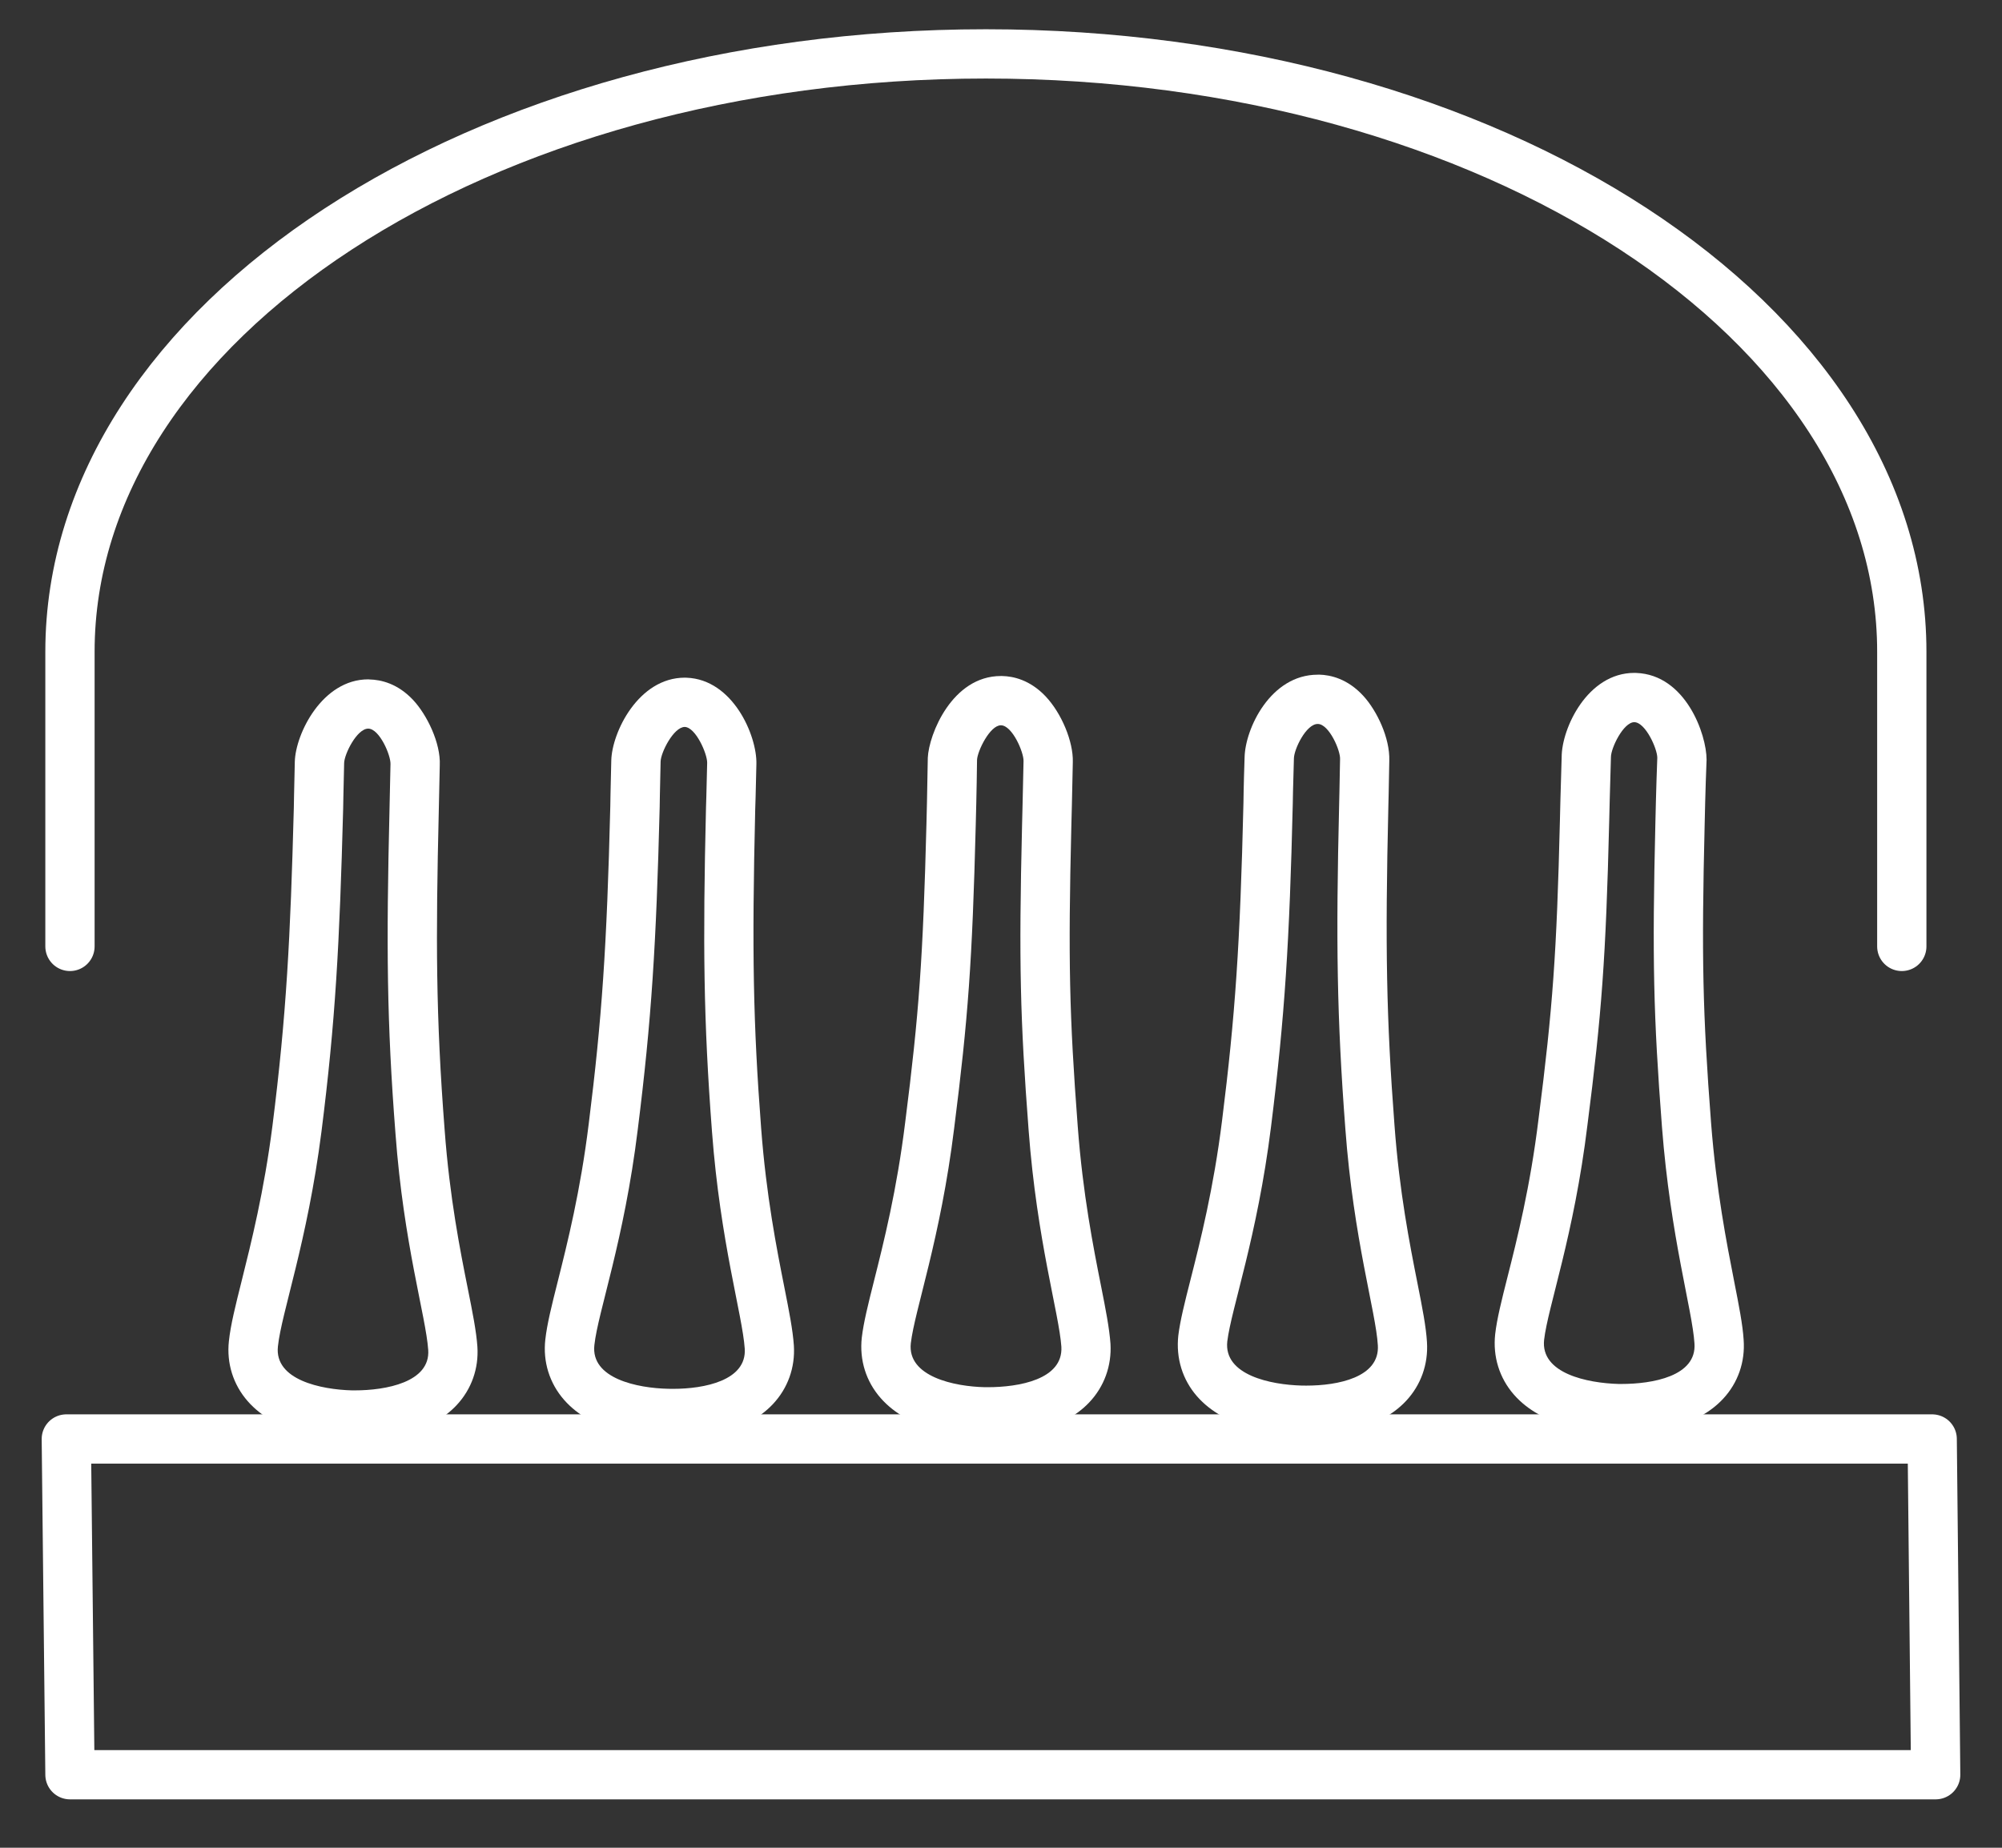
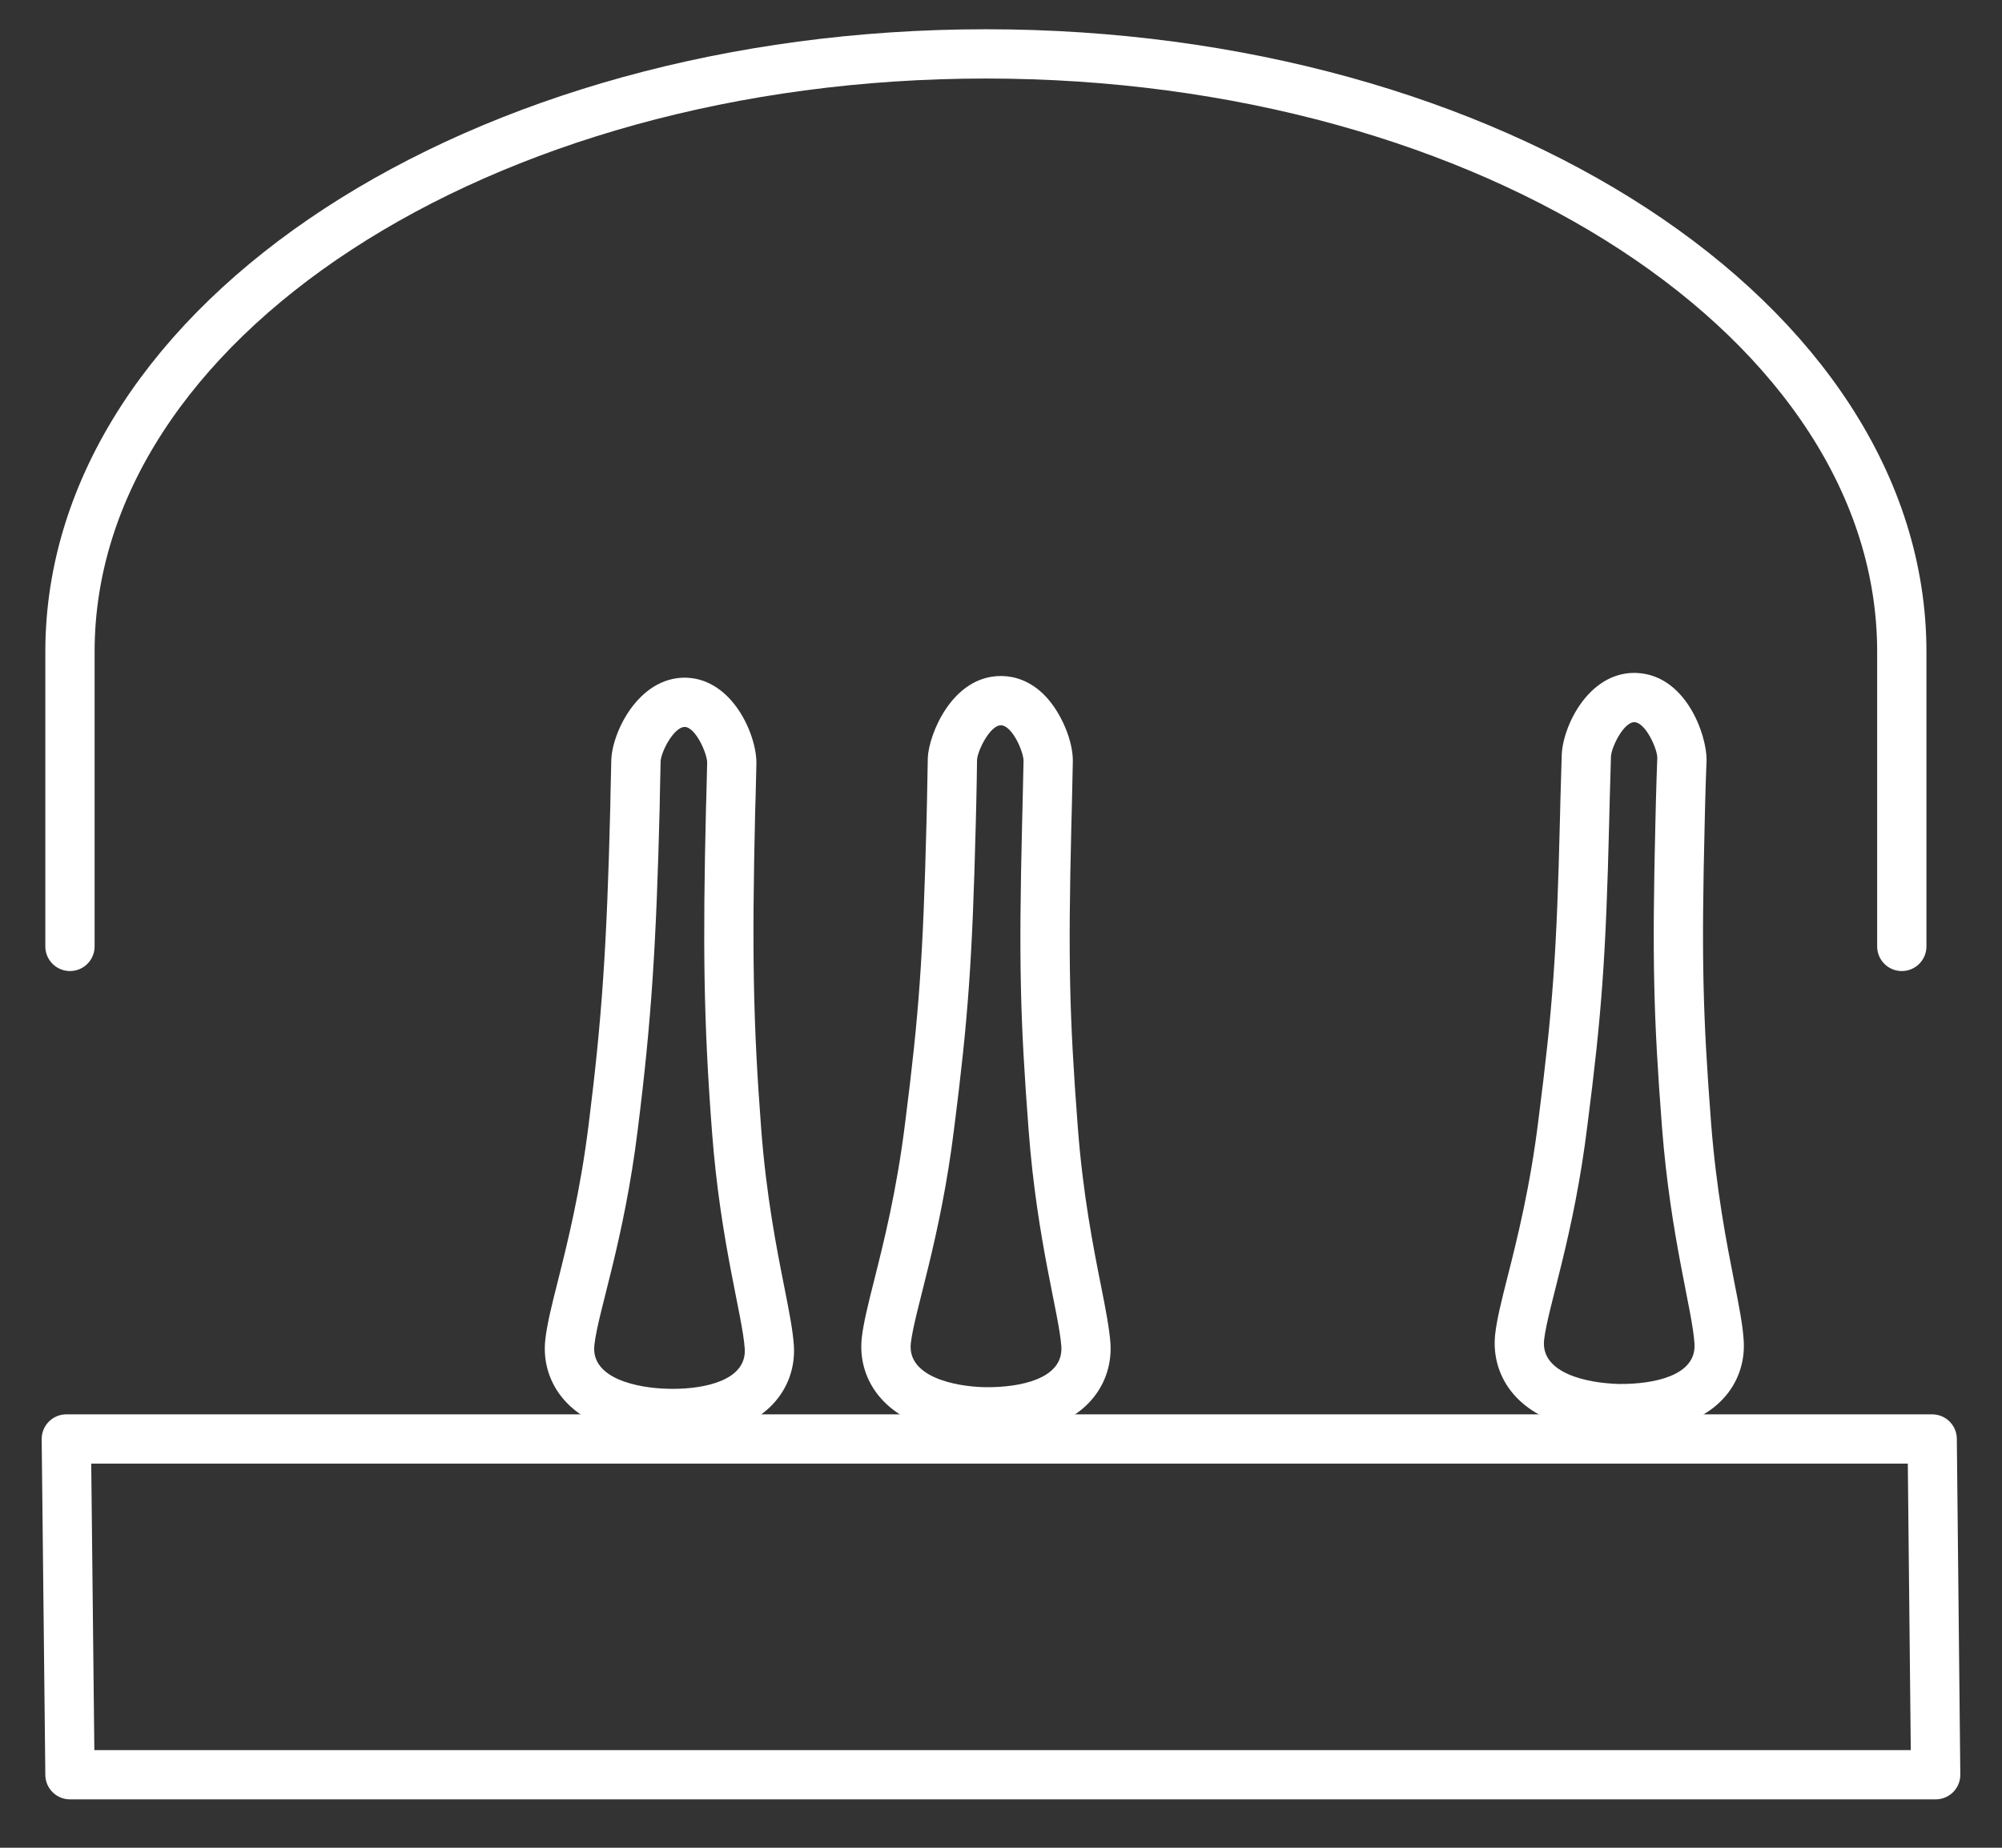
<svg xmlns="http://www.w3.org/2000/svg" version="1.1" id="Layer_1" x="0px" y="0px" width="39px" height="36px" viewBox="0 0 39 36" enable-background="new 0 0 39 36" xml:space="preserve">
  <rect x="0" y="0" width="39" height="36" fill="#333333" stroke="none" />
  <g>
    <path fill="none" stroke="#FFFFFF" stroke-width="0.96" stroke-linecap="round" stroke-linejoin="round" stroke-miterlimit="10" d="   M1.363,18.439v-5.74c0-6.434,7.987-11.649,17.842-11.649c9.856,0,17.843,5.215,17.843,11.649v5.74" />
    <polygon fill="none" stroke="#FFFFFF" stroke-width="0.96" stroke-linecap="round" stroke-linejoin="round" stroke-miterlimit="10" points="   37.708,34.577 1.363,34.577 1.292,28.036 37.64,28.036  " />
    <g>
      <g>
-         <path fill="#FFFFFF" d="M7.173,14.196c0.001,0,0.002,0,0.003,0c0.217,0.005,0.438,0.518,0.431,0.693     c-0.012,0.565-0.019,0.875-0.019,0.875c-0.064,2.674-0.053,4.146,0.116,6.32c0.16,2.161,0.592,3.559,0.638,4.217     c0.043,0.63-0.827,0.788-1.43,0.788c-0.019,0-0.037,0-0.055,0c-0.6-0.016-1.515-0.203-1.443-0.857     c0.07-0.661,0.573-2.032,0.848-4.182c0.273-2.16,0.352-3.637,0.423-6.302c0,0,0.005-0.323,0.019-0.882     C6.707,14.694,6.952,14.196,7.173,14.196 M7.173,13.236c-0.896,0-1.415,1.059-1.43,1.603c-0.014,0.568-0.019,0.894-0.019,0.894     C5.657,18.27,5.581,19.77,5.308,21.93c-0.164,1.285-0.416,2.288-0.599,3.021c-0.121,0.483-0.217,0.864-0.25,1.179     c-0.047,0.429,0.083,0.846,0.366,1.169c0.542,0.621,1.49,0.736,2.007,0.749l0.08,0.001c0.618,0,1.464-0.117,1.985-0.674     c0.288-0.309,0.431-0.713,0.403-1.138c-0.021-0.3-0.093-0.662-0.185-1.121c-0.15-0.75-0.355-1.777-0.453-3.101     c-0.172-2.219-0.174-3.714-0.114-6.226l0.019-0.878c0.02-0.437-0.252-0.987-0.518-1.272c-0.302-0.323-0.629-0.396-0.851-0.401     C7.19,13.237,7.18,13.236,7.173,13.236L7.173,13.236z" />
-       </g>
+         </g>
      <g>
        <path fill="#FFFFFF" d="M13.34,14.163c0.214,0.008,0.439,0.525,0.436,0.699c-0.012,0.566-0.023,0.879-0.023,0.879     c-0.063,2.667-0.048,4.139,0.117,6.309c0.164,2.166,0.592,3.563,0.638,4.227c0.039,0.621-0.79,0.782-1.394,0.782     c-0.031,0-0.062,0-0.092-0.001c-0.604-0.012-1.519-0.199-1.443-0.854c0.071-0.649,0.578-2.027,0.844-4.191     c0.271-2.154,0.361-3.628,0.428-6.293c0,0,0.004-0.316,0.018-0.881C12.871,14.663,13.123,14.163,13.34,14.163 M13.34,13.203     c-0.904,0-1.42,1.067-1.432,1.615c-0.015,0.569-0.019,0.89-0.019,0.89c-0.068,2.744-0.163,4.134-0.42,6.185     c-0.162,1.317-0.417,2.33-0.603,3.071c-0.122,0.483-0.209,0.832-0.243,1.135c-0.049,0.43,0.08,0.848,0.365,1.174     c0.546,0.624,1.496,0.734,2.014,0.744l0.11,0.001c0.604,0,1.431-0.115,1.946-0.663c0.289-0.308,0.434-0.712,0.407-1.139     c-0.021-0.308-0.094-0.674-0.186-1.139c-0.149-0.75-0.352-1.776-0.452-3.1c-0.155-2.04-0.181-3.434-0.115-6.213     c0,0,0.012-0.317,0.023-0.882c0.012-0.551-0.457-1.645-1.36-1.678C13.363,13.204,13.352,13.203,13.34,13.203L13.34,13.203z" />
      </g>
      <g>
        <path fill="#FFFFFF" d="M19.497,14.131c0.001,0,0.003,0,0.004,0c0.219,0.005,0.443,0.524,0.438,0.698     c-0.011,0.567-0.029,1.256-0.029,1.256c-0.064,2.672-0.037,3.77,0.128,5.935c0.164,2.166,0.592,3.565,0.638,4.219     c0.036,0.638-0.83,0.788-1.434,0.788c-0.018,0-0.035,0-0.052,0c-0.6-0.012-1.518-0.207-1.447-0.855     c0.075-0.649,0.578-2.027,0.844-4.187c0.274-2.158,0.353-3.253,0.421-5.918c0,0,0.019-0.693,0.025-1.261     C19.04,14.633,19.285,14.131,19.497,14.131 M19.497,13.171c-0.95,0-1.403,1.139-1.423,1.592     c-0.008,0.592-0.026,1.276-0.026,1.278c-0.067,2.618-0.144,3.706-0.414,5.823c-0.163,1.326-0.419,2.342-0.606,3.085     c-0.115,0.456-0.205,0.816-0.24,1.112c-0.048,0.437,0.083,0.854,0.368,1.178c0.551,0.627,1.498,0.737,2.014,0.747l0.071,0.001     c0.616,0,1.46-0.115,1.98-0.666c0.29-0.307,0.436-0.711,0.412-1.137c-0.022-0.308-0.093-0.67-0.184-1.128     c-0.149-0.751-0.354-1.78-0.454-3.109c-0.164-2.158-0.188-3.249-0.125-5.839c0,0,0,0,0,0c0,0,0.019-0.691,0.029-1.261     c0.011-0.396-0.218-0.951-0.533-1.283c-0.301-0.316-0.625-0.389-0.844-0.393C19.515,13.171,19.504,13.171,19.497,13.171     L19.497,13.171z" />
      </g>
      <g>
-         <path fill="#FFFFFF" d="M25.669,14.105c0.002,0,0.003,0,0.005,0c0.218,0.005,0.442,0.52,0.431,0.689     c-0.01,0.569-0.018,0.884-0.018,0.884c-0.064,2.667-0.044,4.139,0.121,6.313c0.16,2.161,0.595,3.567,0.633,4.219     c0.04,0.628-0.784,0.786-1.392,0.786c-0.032,0-0.063,0-0.094-0.001c-0.6-0.016-1.518-0.203-1.447-0.859     c0.079-0.647,0.582-2.025,0.852-4.182c0.27-2.158,0.36-3.628,0.424-6.3c0,0,0.004-0.316,0.022-0.877     C25.208,14.596,25.445,14.105,25.669,14.105 M25.669,13.145c-0.918,0-1.415,1.053-1.424,1.617     c-0.019,0.557-0.022,0.881-0.022,0.881c-0.065,2.744-0.159,4.136-0.417,6.192c-0.166,1.329-0.424,2.348-0.613,3.092     c-0.114,0.448-0.203,0.801-0.239,1.093c-0.048,0.445,0.082,0.861,0.365,1.185c0.543,0.621,1.492,0.737,2.01,0.75l0.119,0.002     c0.603,0,1.429-0.115,1.942-0.662c0.29-0.309,0.435-0.716,0.408-1.146c-0.018-0.301-0.088-0.658-0.186-1.152     c-0.148-0.747-0.351-1.77-0.447-3.077c-0.158-2.076-0.184-3.471-0.119-6.22c0,0,0,0,0,0c0-0.003,0.009-0.317,0.018-0.879     c0.014-0.445-0.244-0.976-0.503-1.26c-0.306-0.335-0.639-0.412-0.866-0.417C25.688,13.145,25.676,13.145,25.669,13.145     L25.669,13.145z" />
-       </g>
+         </g>
      <g>
        <path fill="#FFFFFF" d="M31.838,14.07c0,0,0.001,0,0.001,0c0.218,0.008,0.446,0.518,0.446,0.694     c-0.022,0.564-0.037,1.256-0.037,1.256c-0.064,2.675-0.038,3.769,0.128,5.937c0.168,2.166,0.592,3.563,0.633,4.217     c0.047,0.642-0.824,0.79-1.424,0.79c-0.018,0-0.036,0-0.053,0c-0.608-0.017-1.524-0.204-1.452-0.86     c0.075-0.649,0.581-2.025,0.844-4.184c0.277-2.158,0.359-3.251,0.424-5.918c0,0,0.016-0.693,0.034-1.252     C31.382,14.574,31.625,14.07,31.838,14.07 M31.838,13.11c-0.916,0-1.416,1.083-1.416,1.64c-0.018,0.531-0.034,1.23-0.034,1.23     c-0.062,2.581-0.14,3.668-0.416,5.817c-0.162,1.329-0.418,2.345-0.606,3.087c-0.115,0.454-0.205,0.812-0.239,1.109     c-0.048,0.439,0.082,0.855,0.365,1.179c0.542,0.621,1.495,0.737,2.015,0.751l0.079,0.001c0.62,0,1.466-0.117,1.982-0.672     c0.289-0.311,0.431-0.719,0.399-1.149c-0.018-0.293-0.092-0.667-0.185-1.14c-0.146-0.746-0.347-1.767-0.449-3.08     c-0.165-2.149-0.188-3.24-0.125-5.839c0-0.005,0.014-0.685,0.037-1.241c0.001-0.495-0.407-1.657-1.371-1.692     C31.862,13.11,31.849,13.11,31.838,13.11L31.838,13.11z" />
      </g>
    </g>
  </g>
</svg>